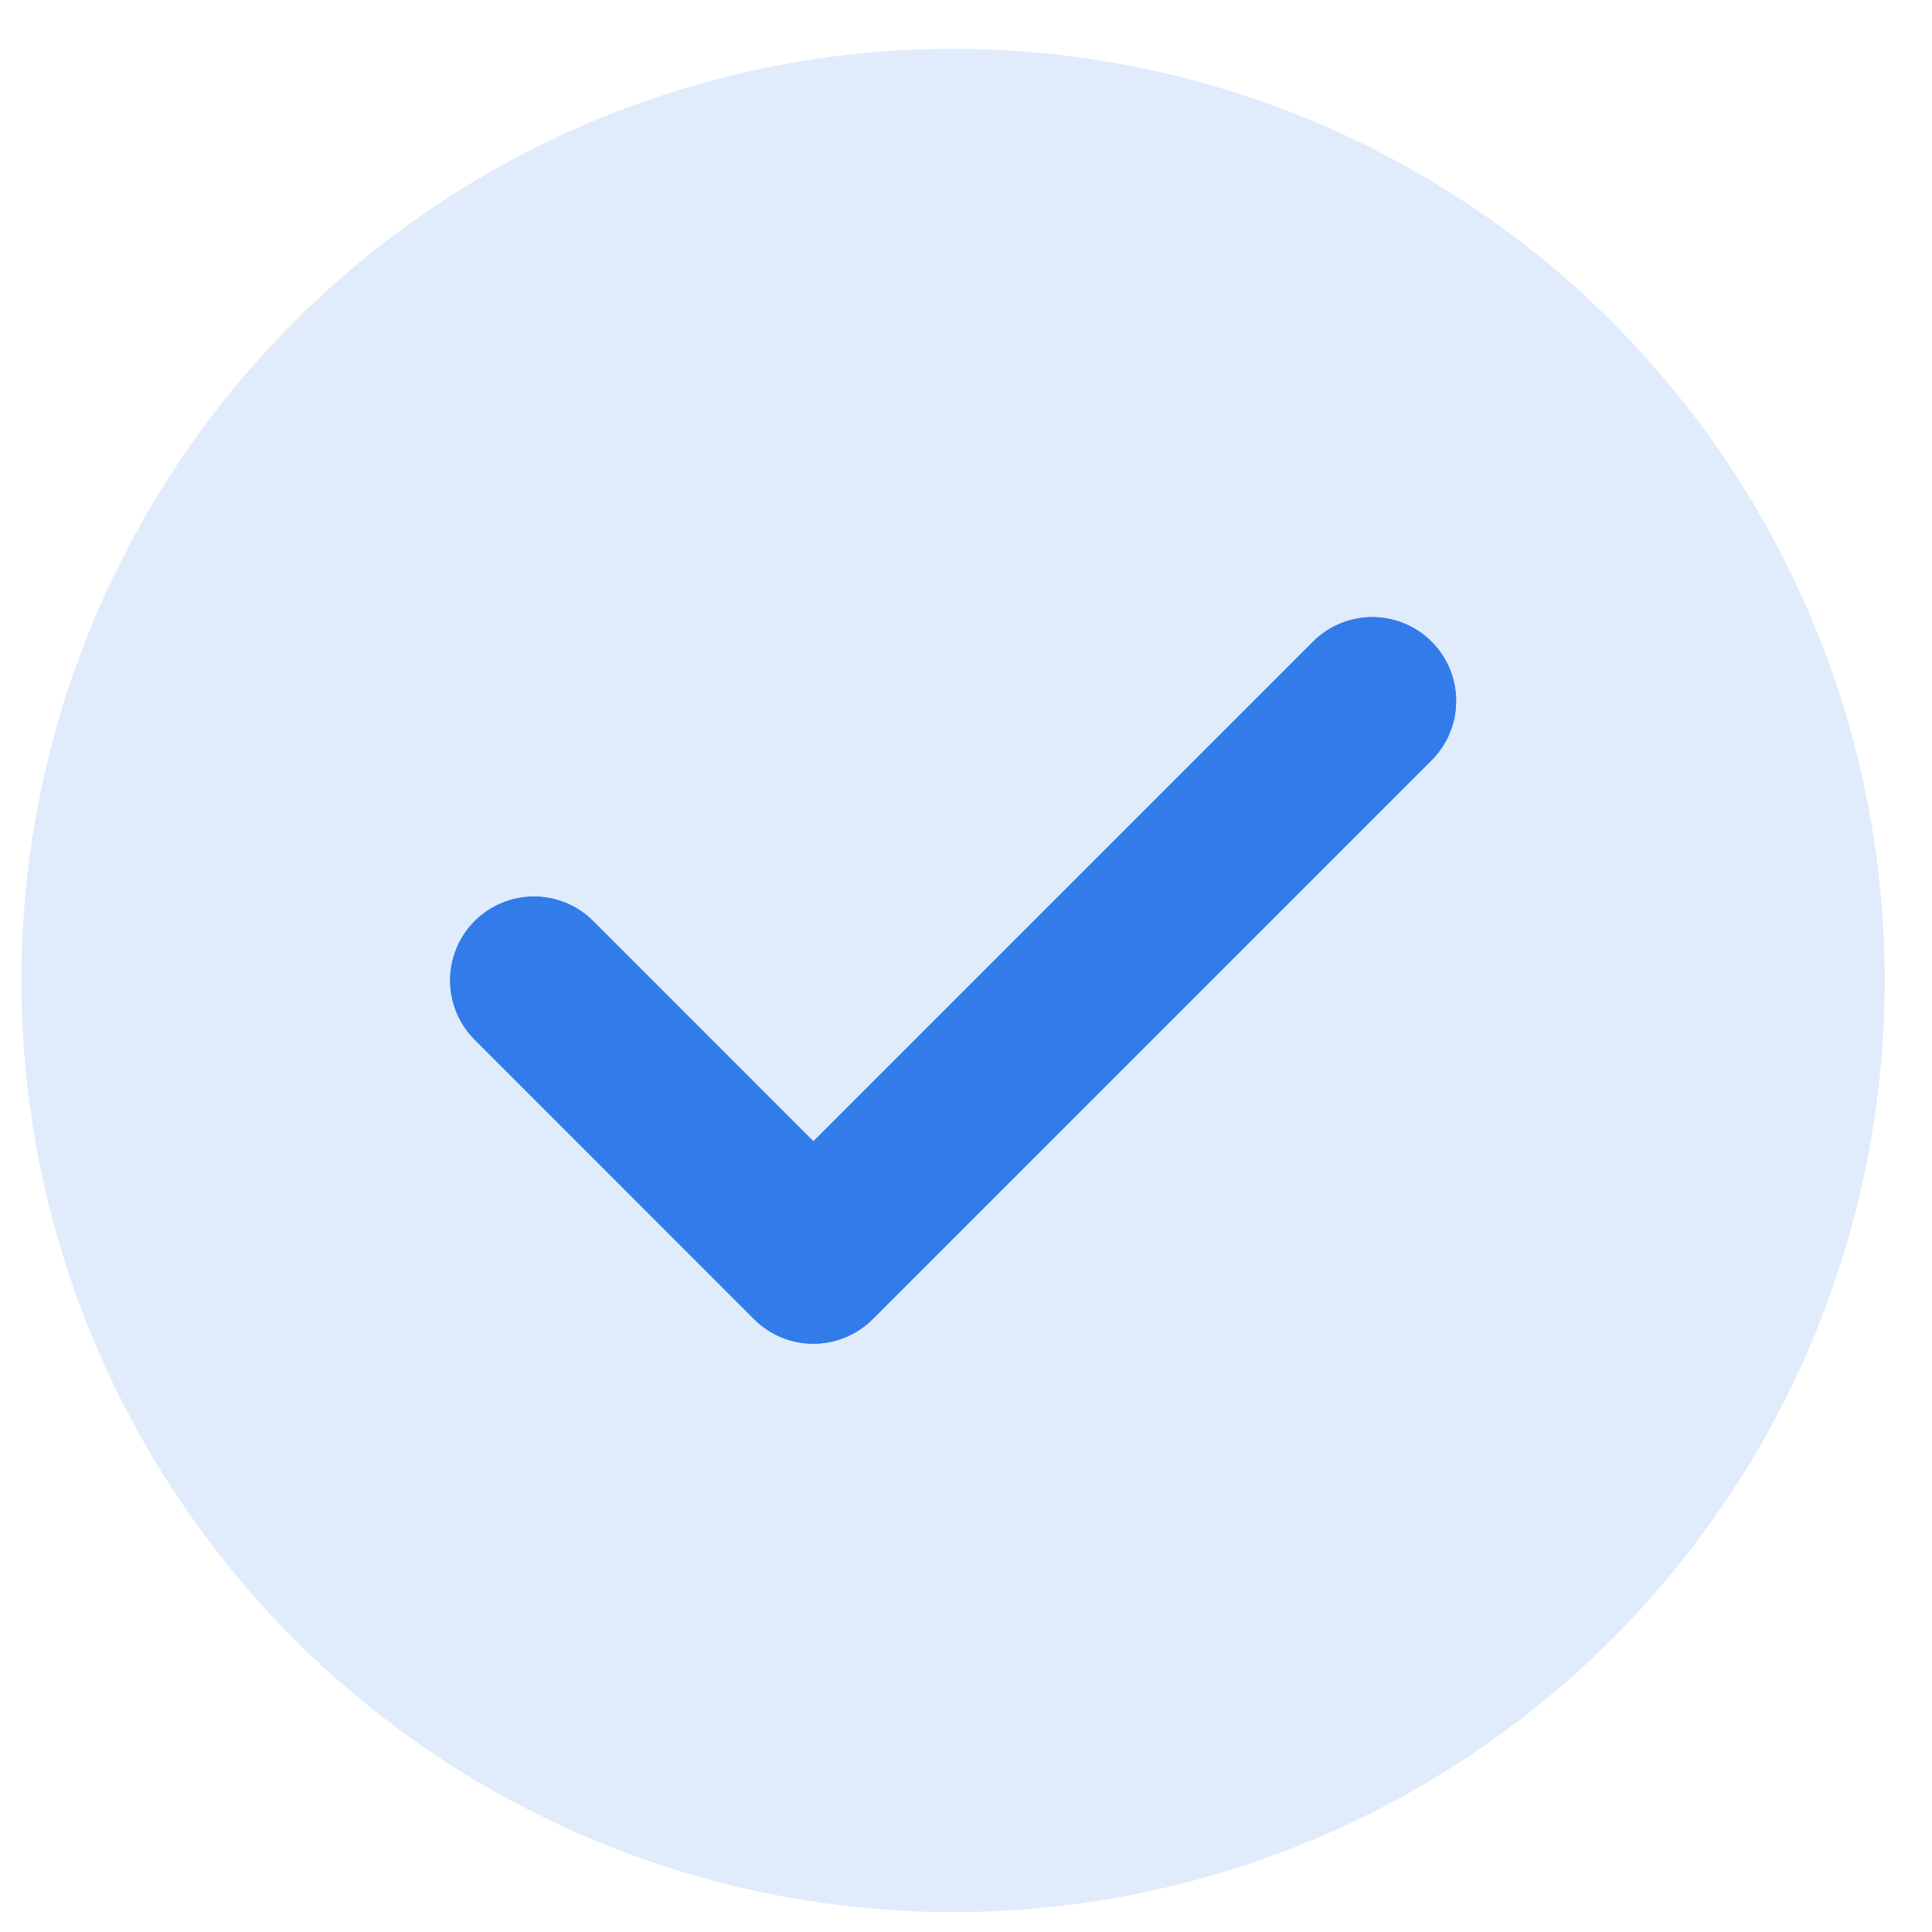
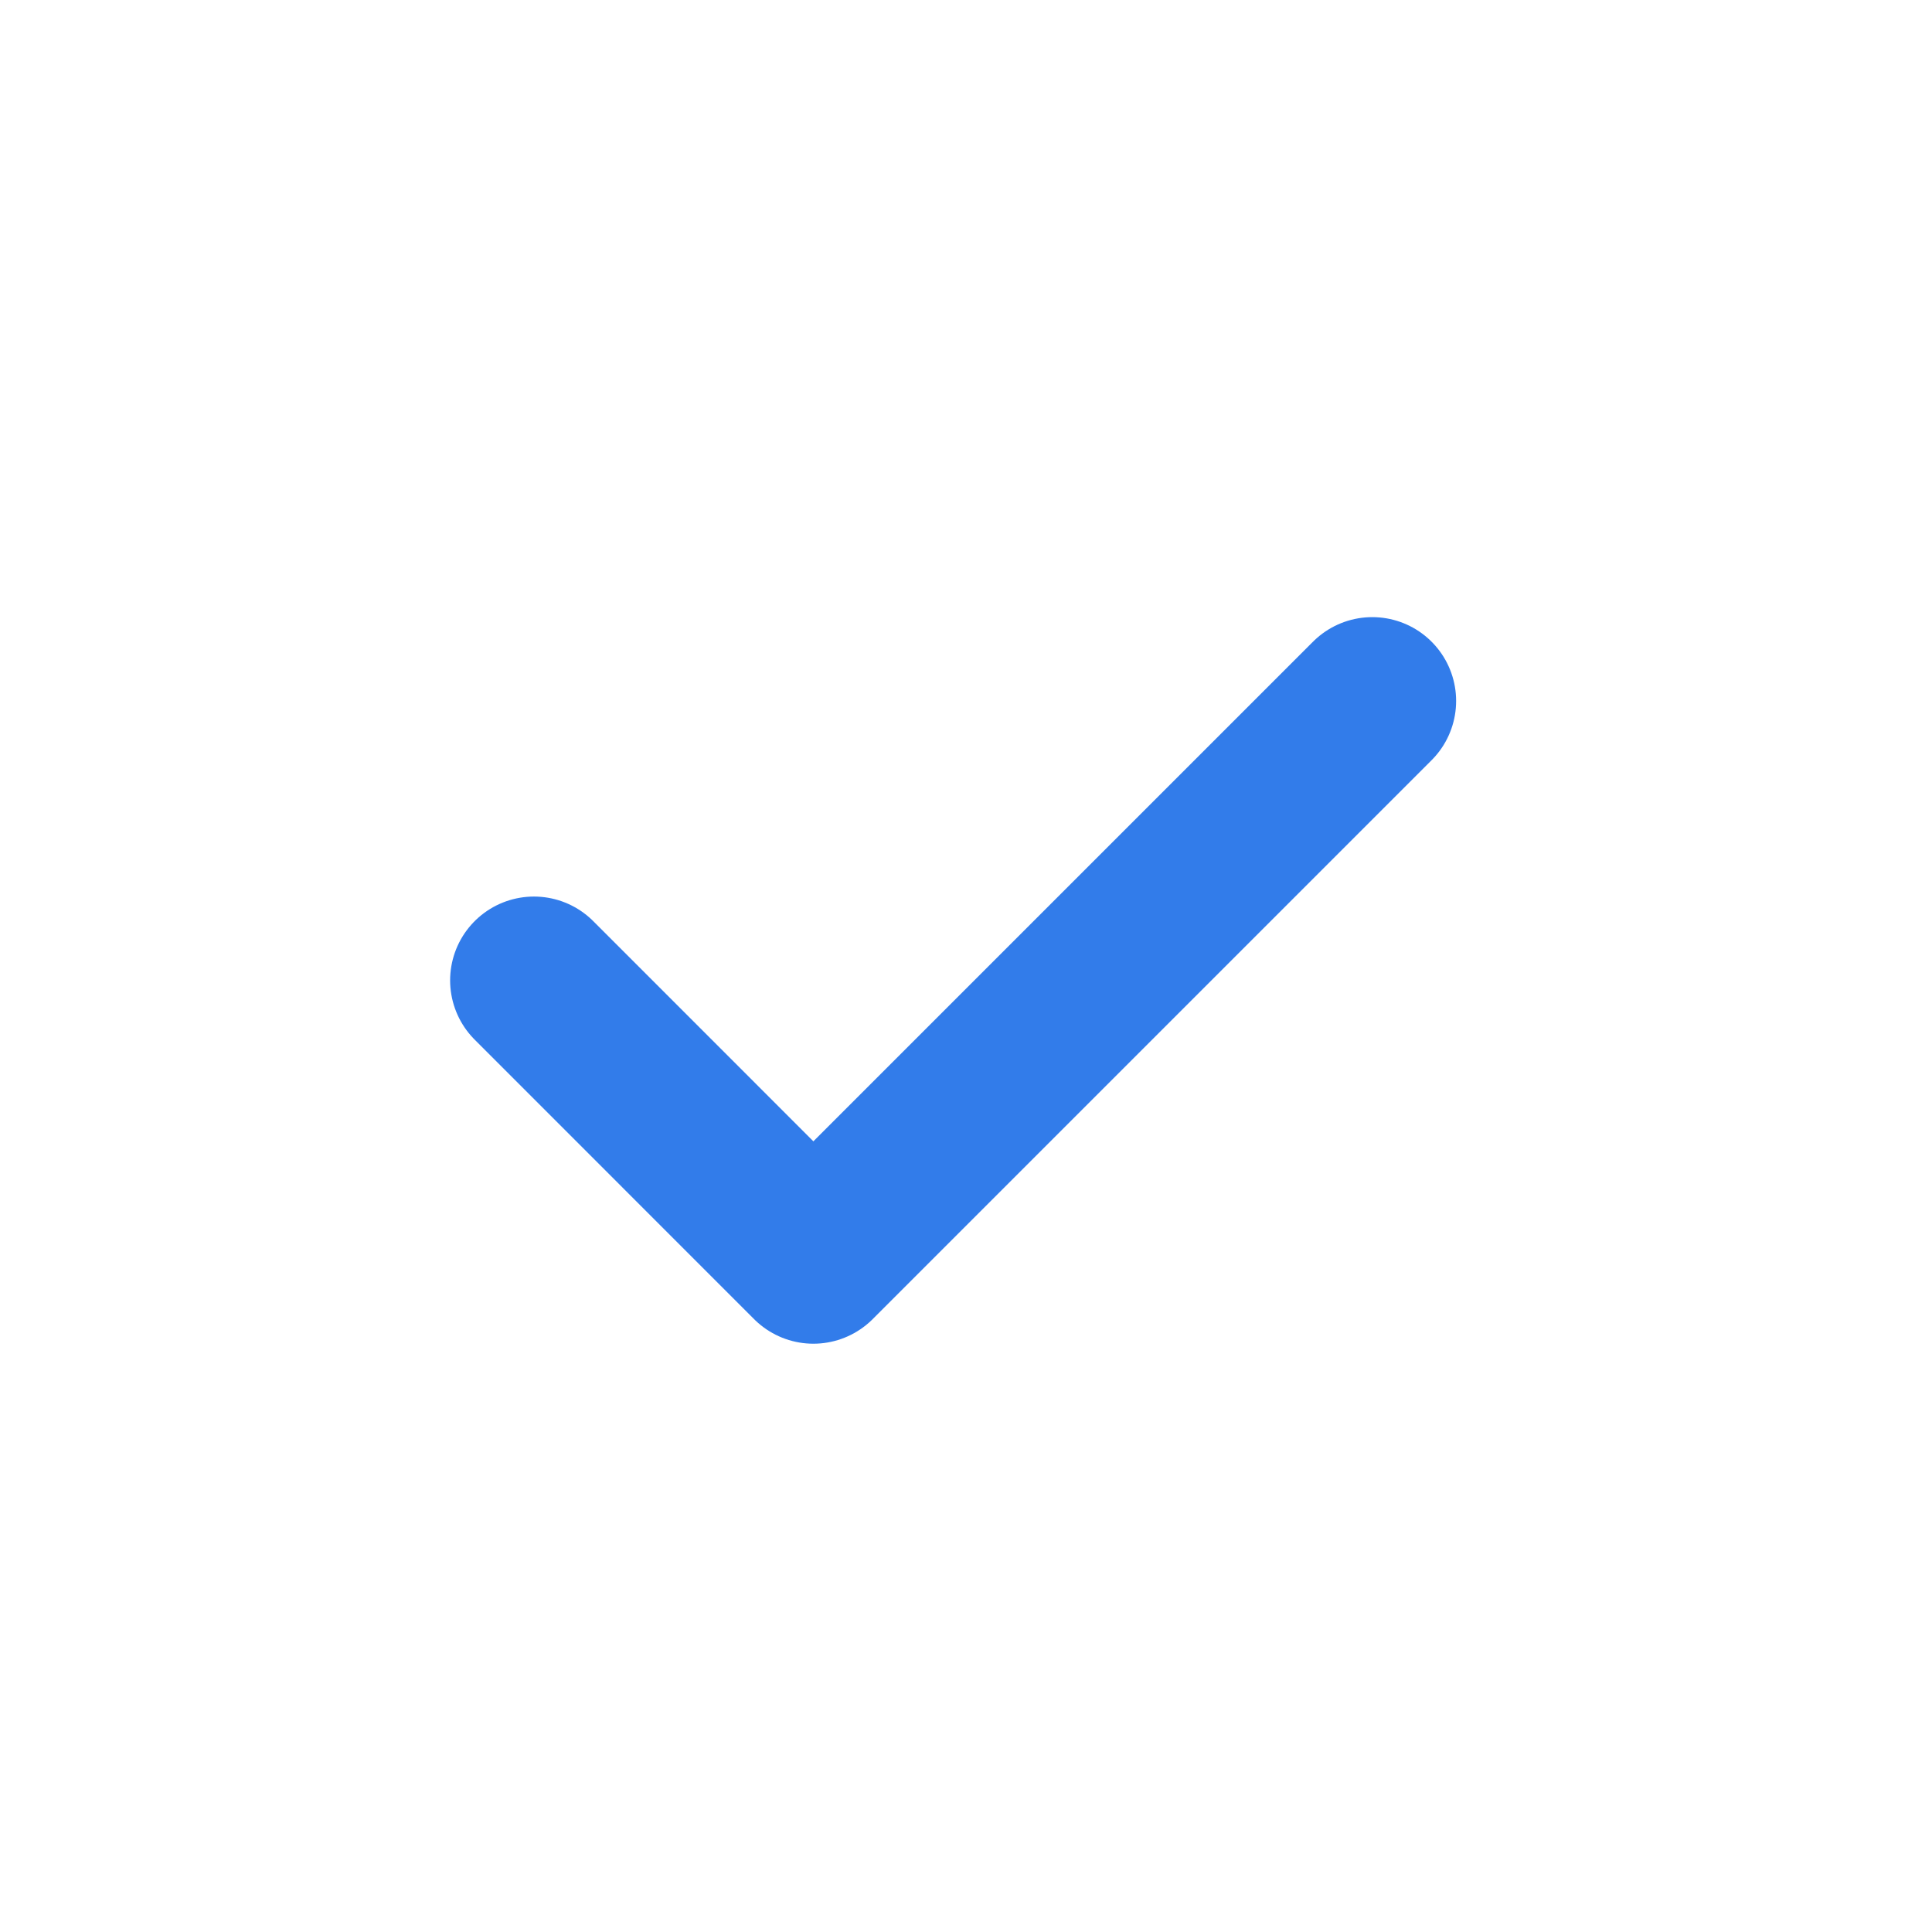
<svg xmlns="http://www.w3.org/2000/svg" width="27" height="27" viewBox="0 0 27 27" fill="none">
  <g opacity="0.15">
-     <circle cx="13.319" cy="13.702" r="13.018" fill="#327CEA" />
-     <circle cx="13.319" cy="13.702" r="13.018" fill="#327CEA" />
-   </g>
-   <path d="M19.178 9.796L11.367 17.607L7.462 13.701" stroke="#327CEA" stroke-width="2.343" stroke-linecap="round" stroke-linejoin="round" />
+     </g>
  <path d="M19.178 9.796L11.367 17.607L7.462 13.701" stroke="#327CEA" stroke-width="2.343" stroke-linecap="round" stroke-linejoin="round" />
</svg>